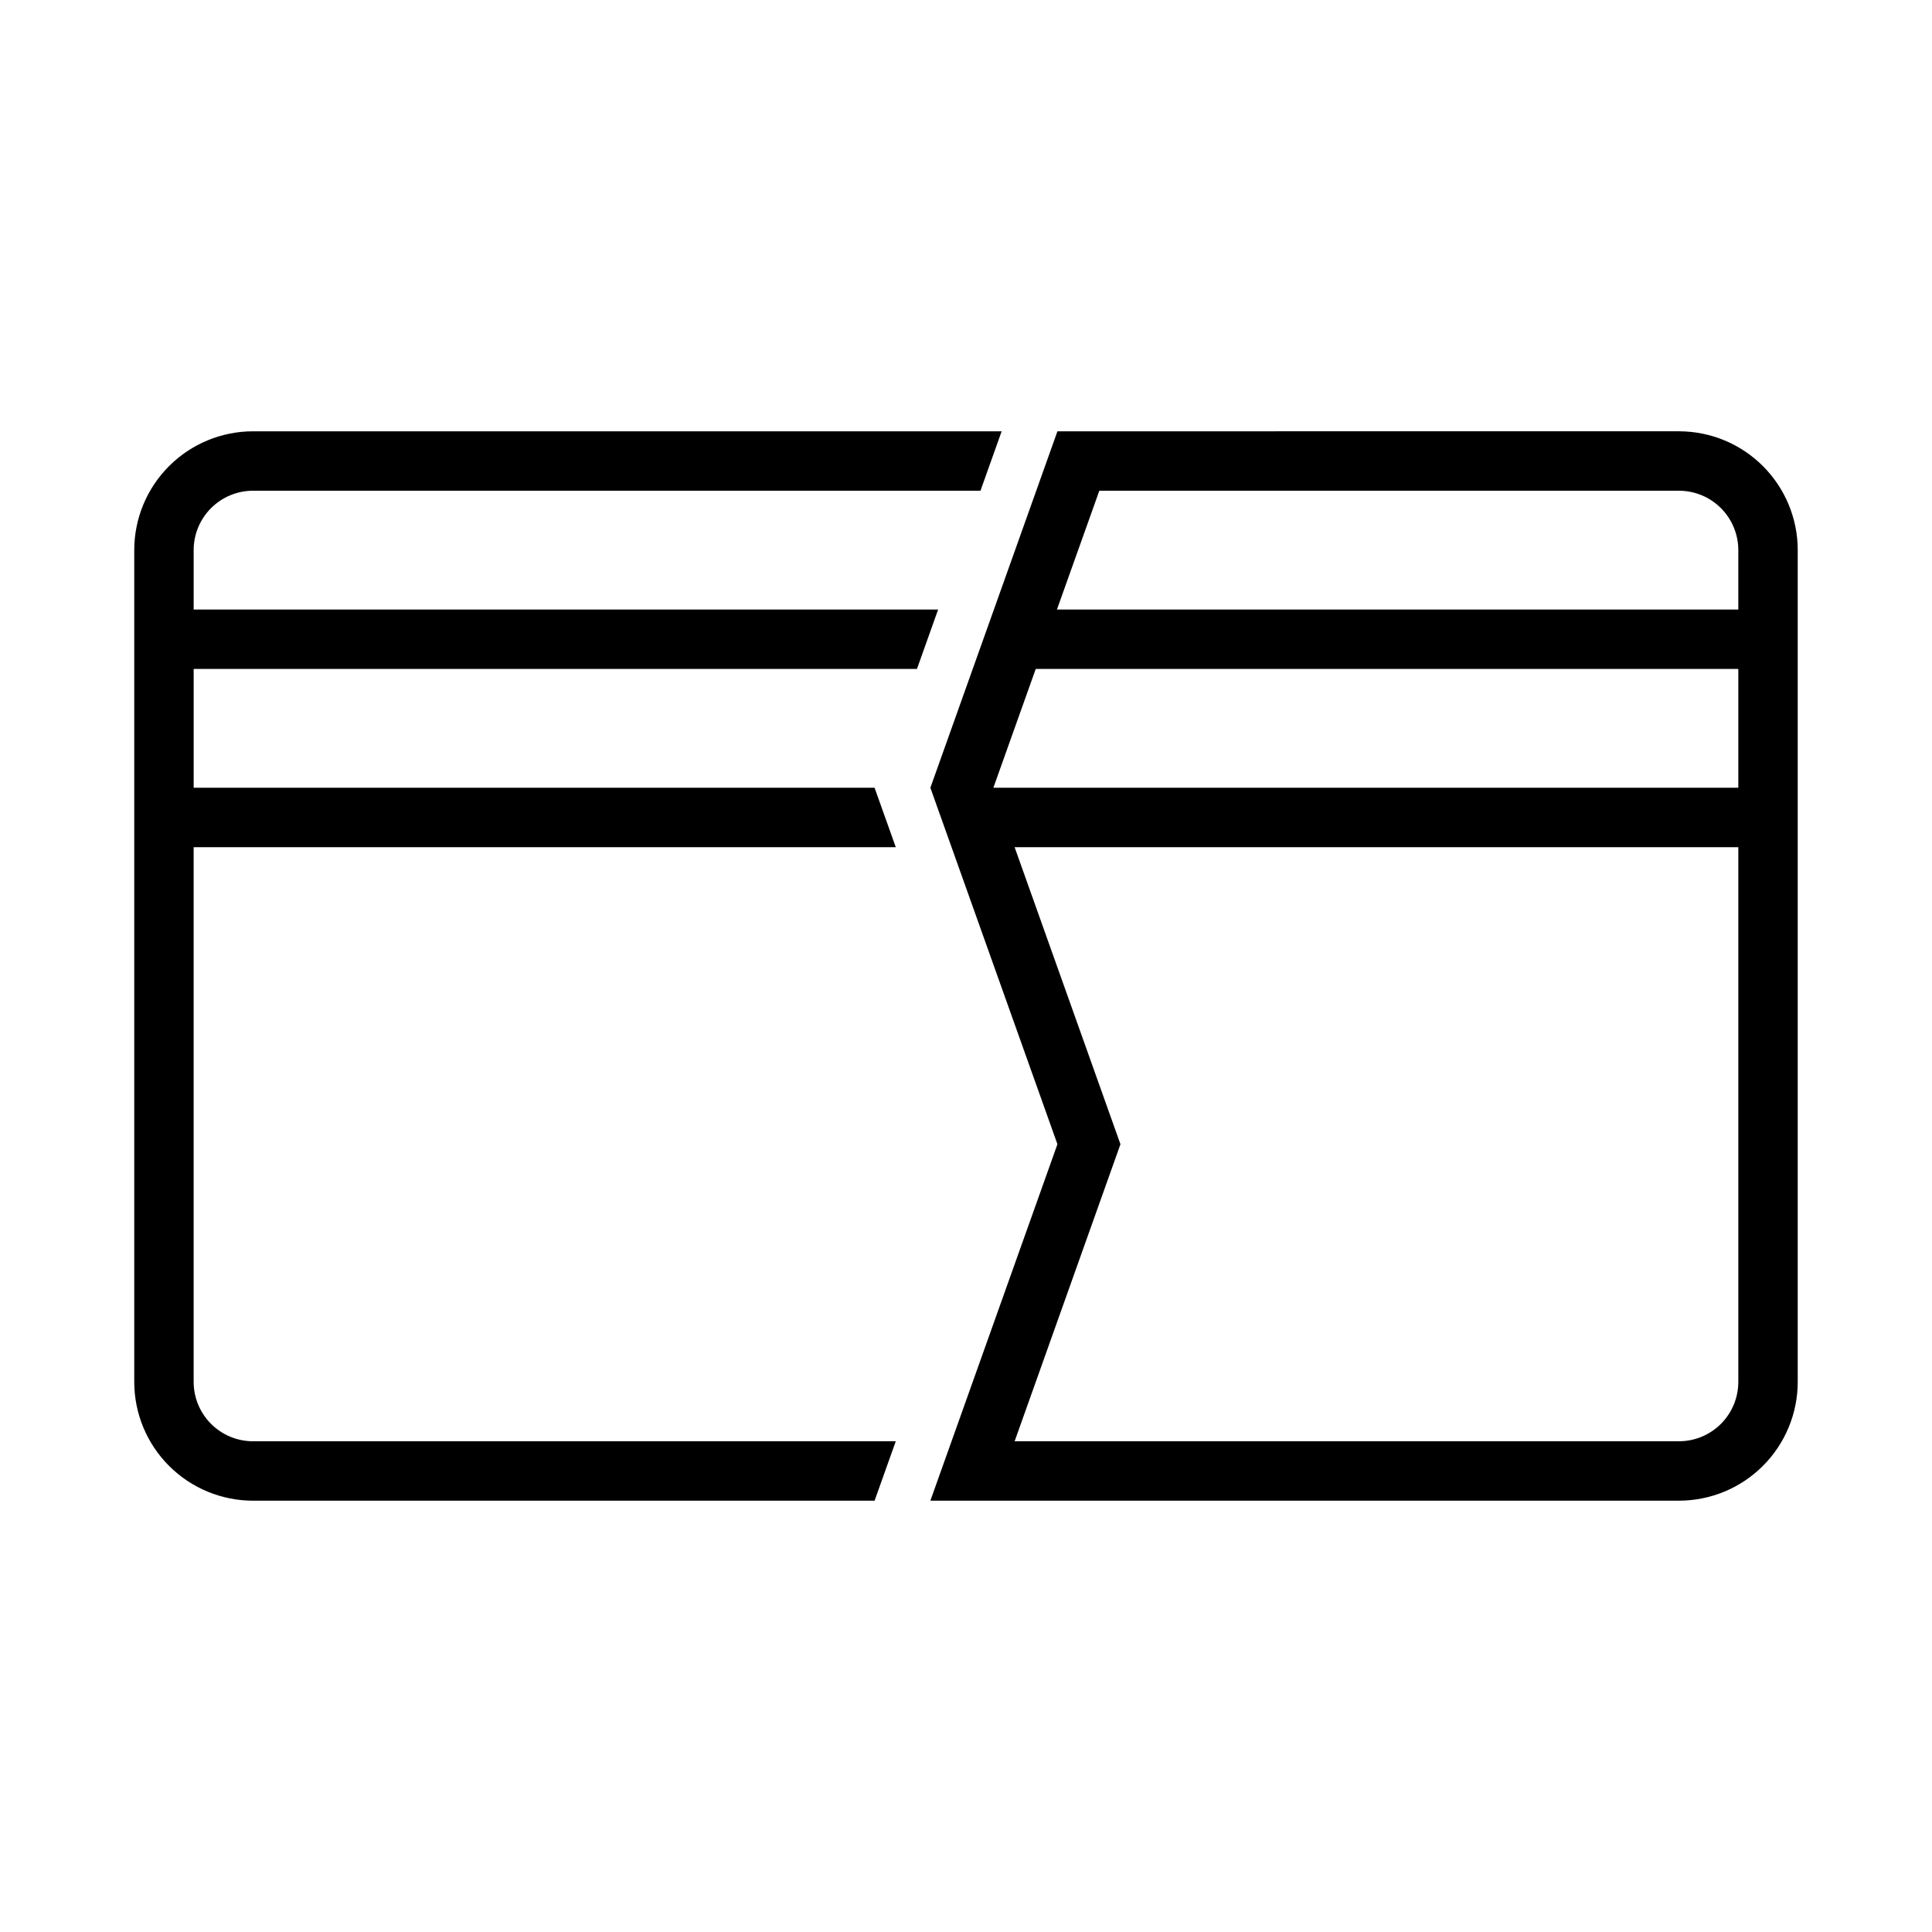
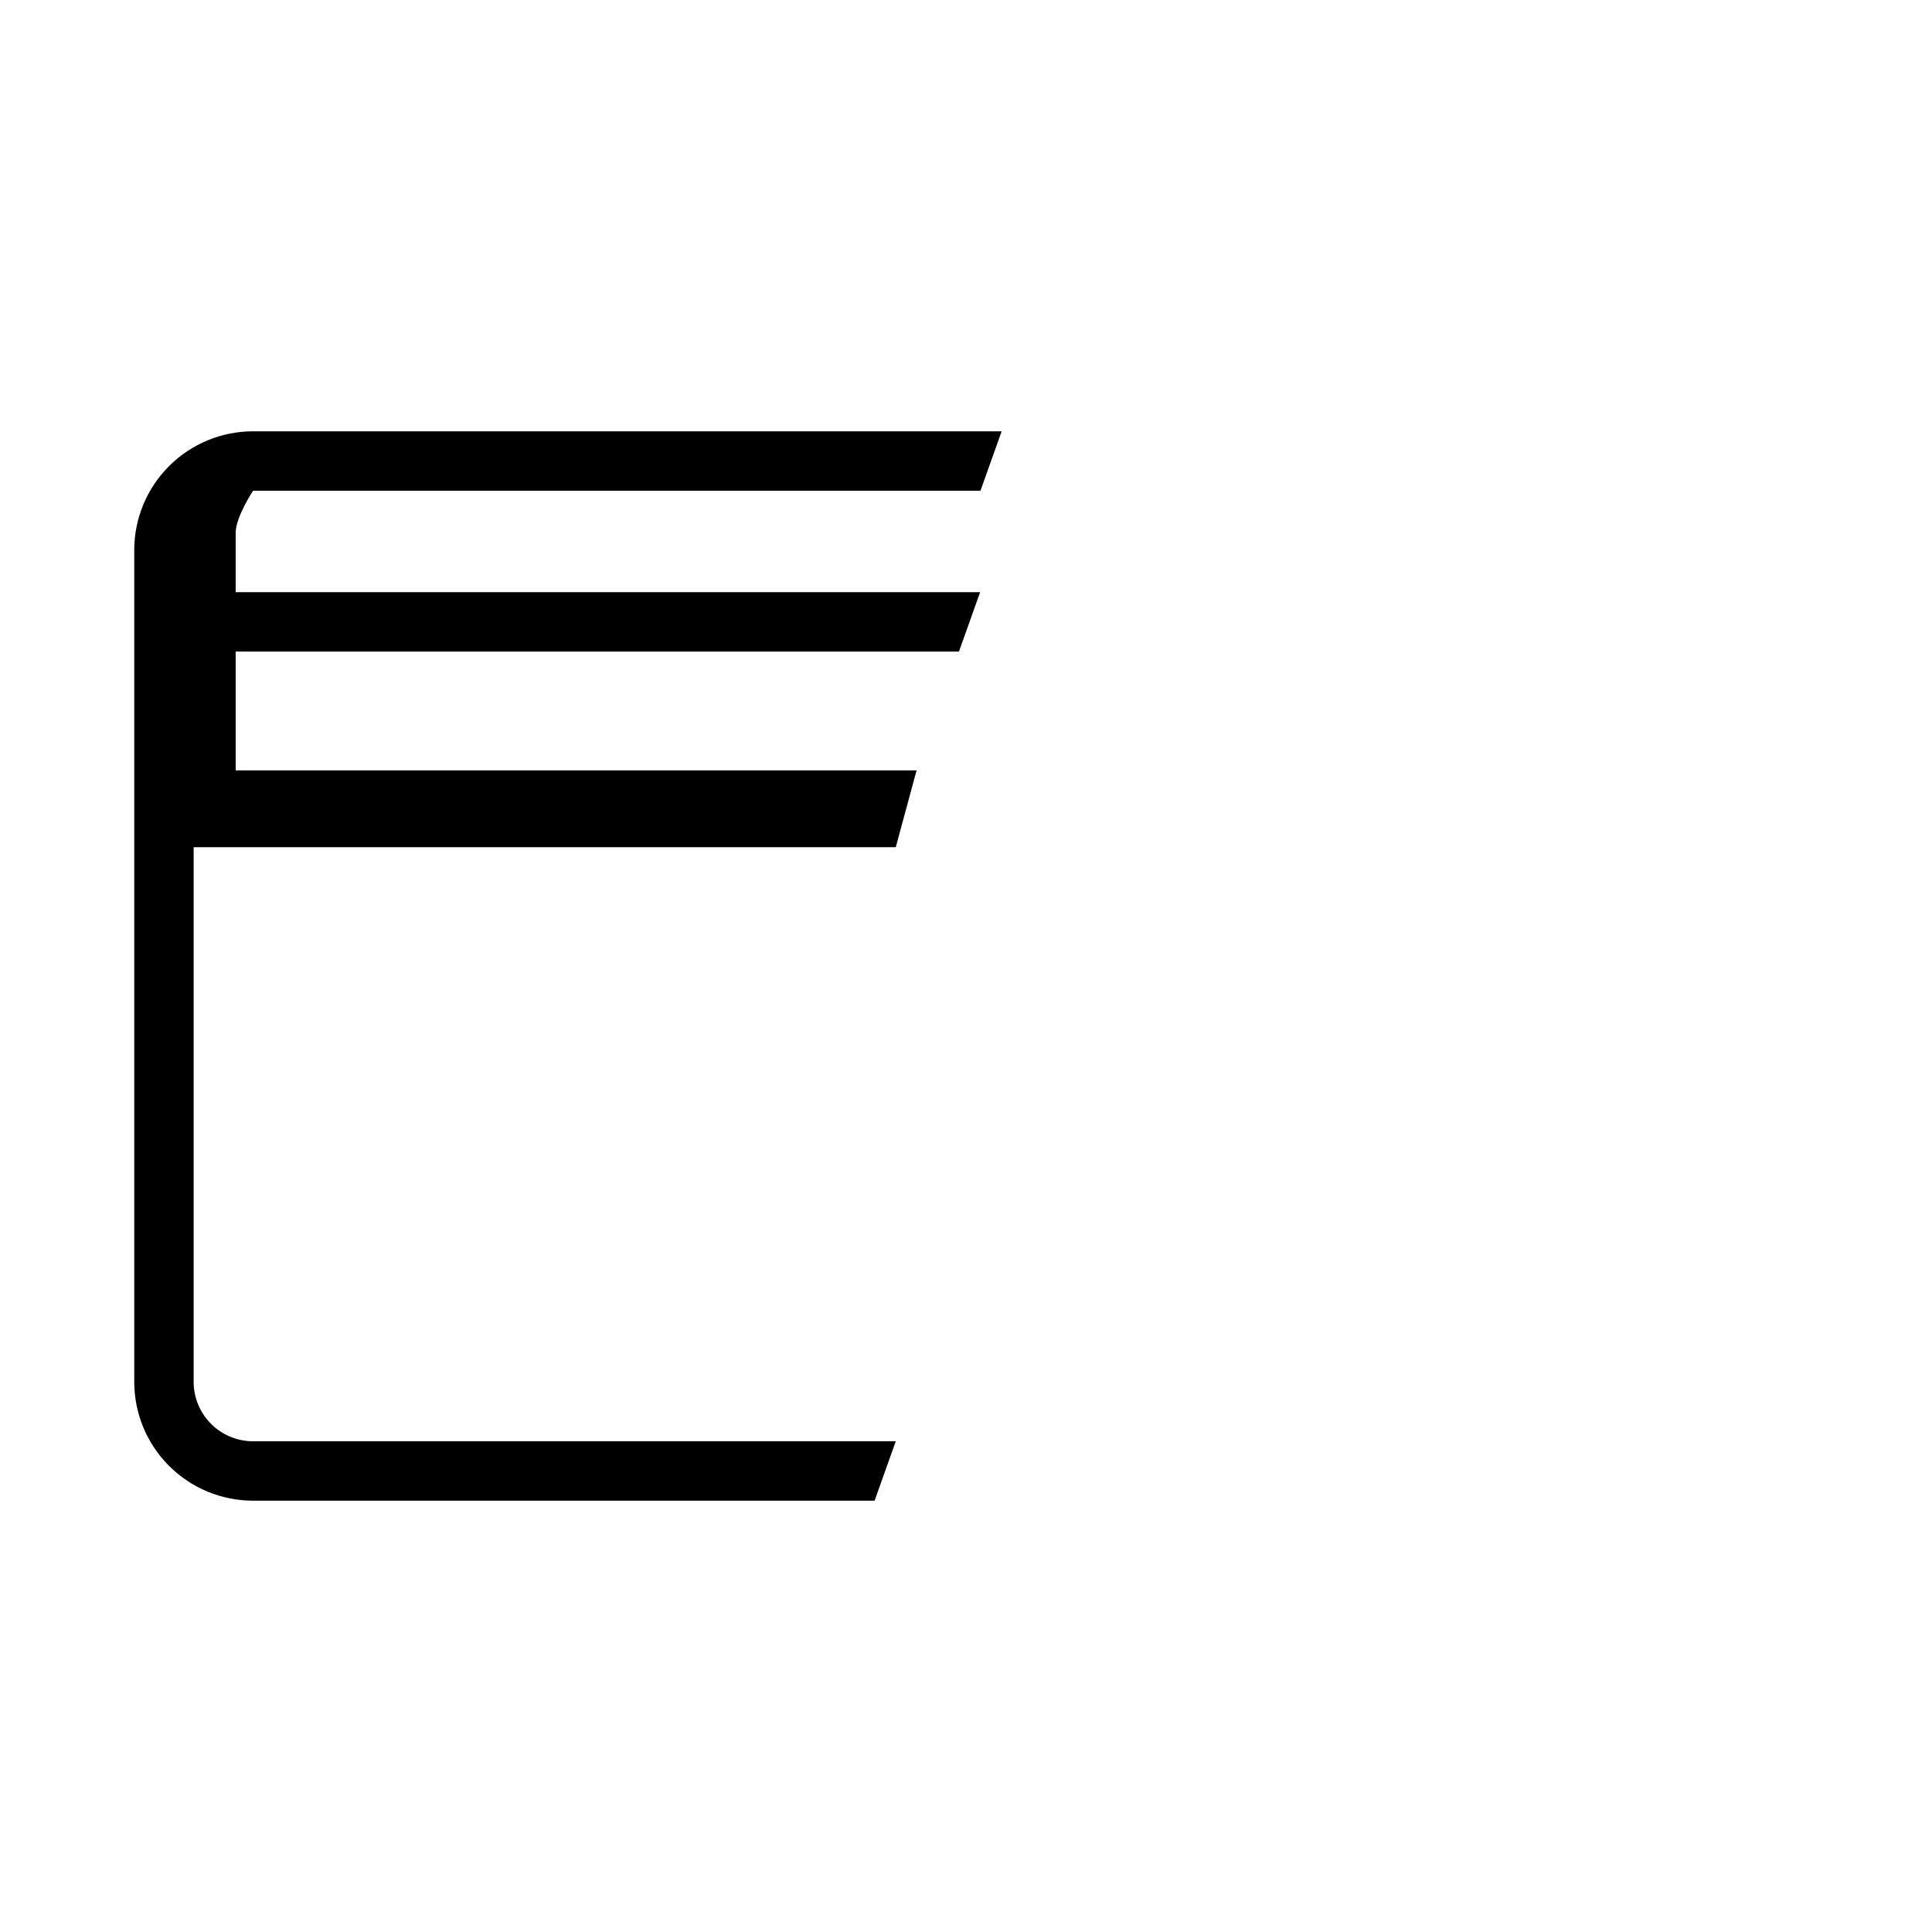
<svg xmlns="http://www.w3.org/2000/svg" fill="#000000" width="800px" height="800px" version="1.1" viewBox="144 144 512 512">
  <g>
-     <path d="m424.23 258.3-33.672 94.465 33.672 94.465-33.672 94.465h198.37c8.352 0 16.363-3.316 22.266-9.223 5.906-5.906 9.223-13.914 9.223-22.266v-220.42c0-8.352-3.316-16.359-9.223-22.266-5.902-5.902-13.914-9.223-22.266-9.223zm11.102 15.746h153.59c4.176 0 8.18 1.656 11.133 4.609s4.613 6.957 4.613 11.133v15.746h-180.57zm-16.852 47.23h186.19v31.488h-197.42zm-5.598 47.234h191.79v141.7c0 4.176-1.66 8.18-4.613 11.133s-6.957 4.609-11.133 4.609h-176.04l28.043-78.719z" />
-     <path d="m381.39 368.51h-186.07v141.7c0 4.176 1.66 8.18 4.613 11.133s6.957 4.609 11.133 4.609h170.32l-5.609 15.746h-164.71c-8.352 0-16.359-3.316-22.266-9.223s-9.223-13.914-9.223-22.266v-220.42c0-8.352 3.316-16.359 9.223-22.266 5.906-5.902 13.914-9.223 22.266-9.223h198.38l-5.609 15.742-192.77 0.004c-4.176 0-8.18 1.656-11.133 4.609s-4.613 6.957-4.613 11.133v15.746h197.29l-5.609 15.742h-191.68v31.488h180.45z" />
+     <path d="m381.39 368.51h-186.07v141.7c0 4.176 1.66 8.18 4.613 11.133s6.957 4.609 11.133 4.609h170.32l-5.609 15.746h-164.71c-8.352 0-16.359-3.316-22.266-9.223s-9.223-13.914-9.223-22.266v-220.42c0-8.352 3.316-16.359 9.223-22.266 5.906-5.902 13.914-9.223 22.266-9.223h198.38l-5.609 15.742-192.77 0.004s-4.613 6.957-4.613 11.133v15.746h197.29l-5.609 15.742h-191.68v31.488h180.45z" />
  </g>
</svg>